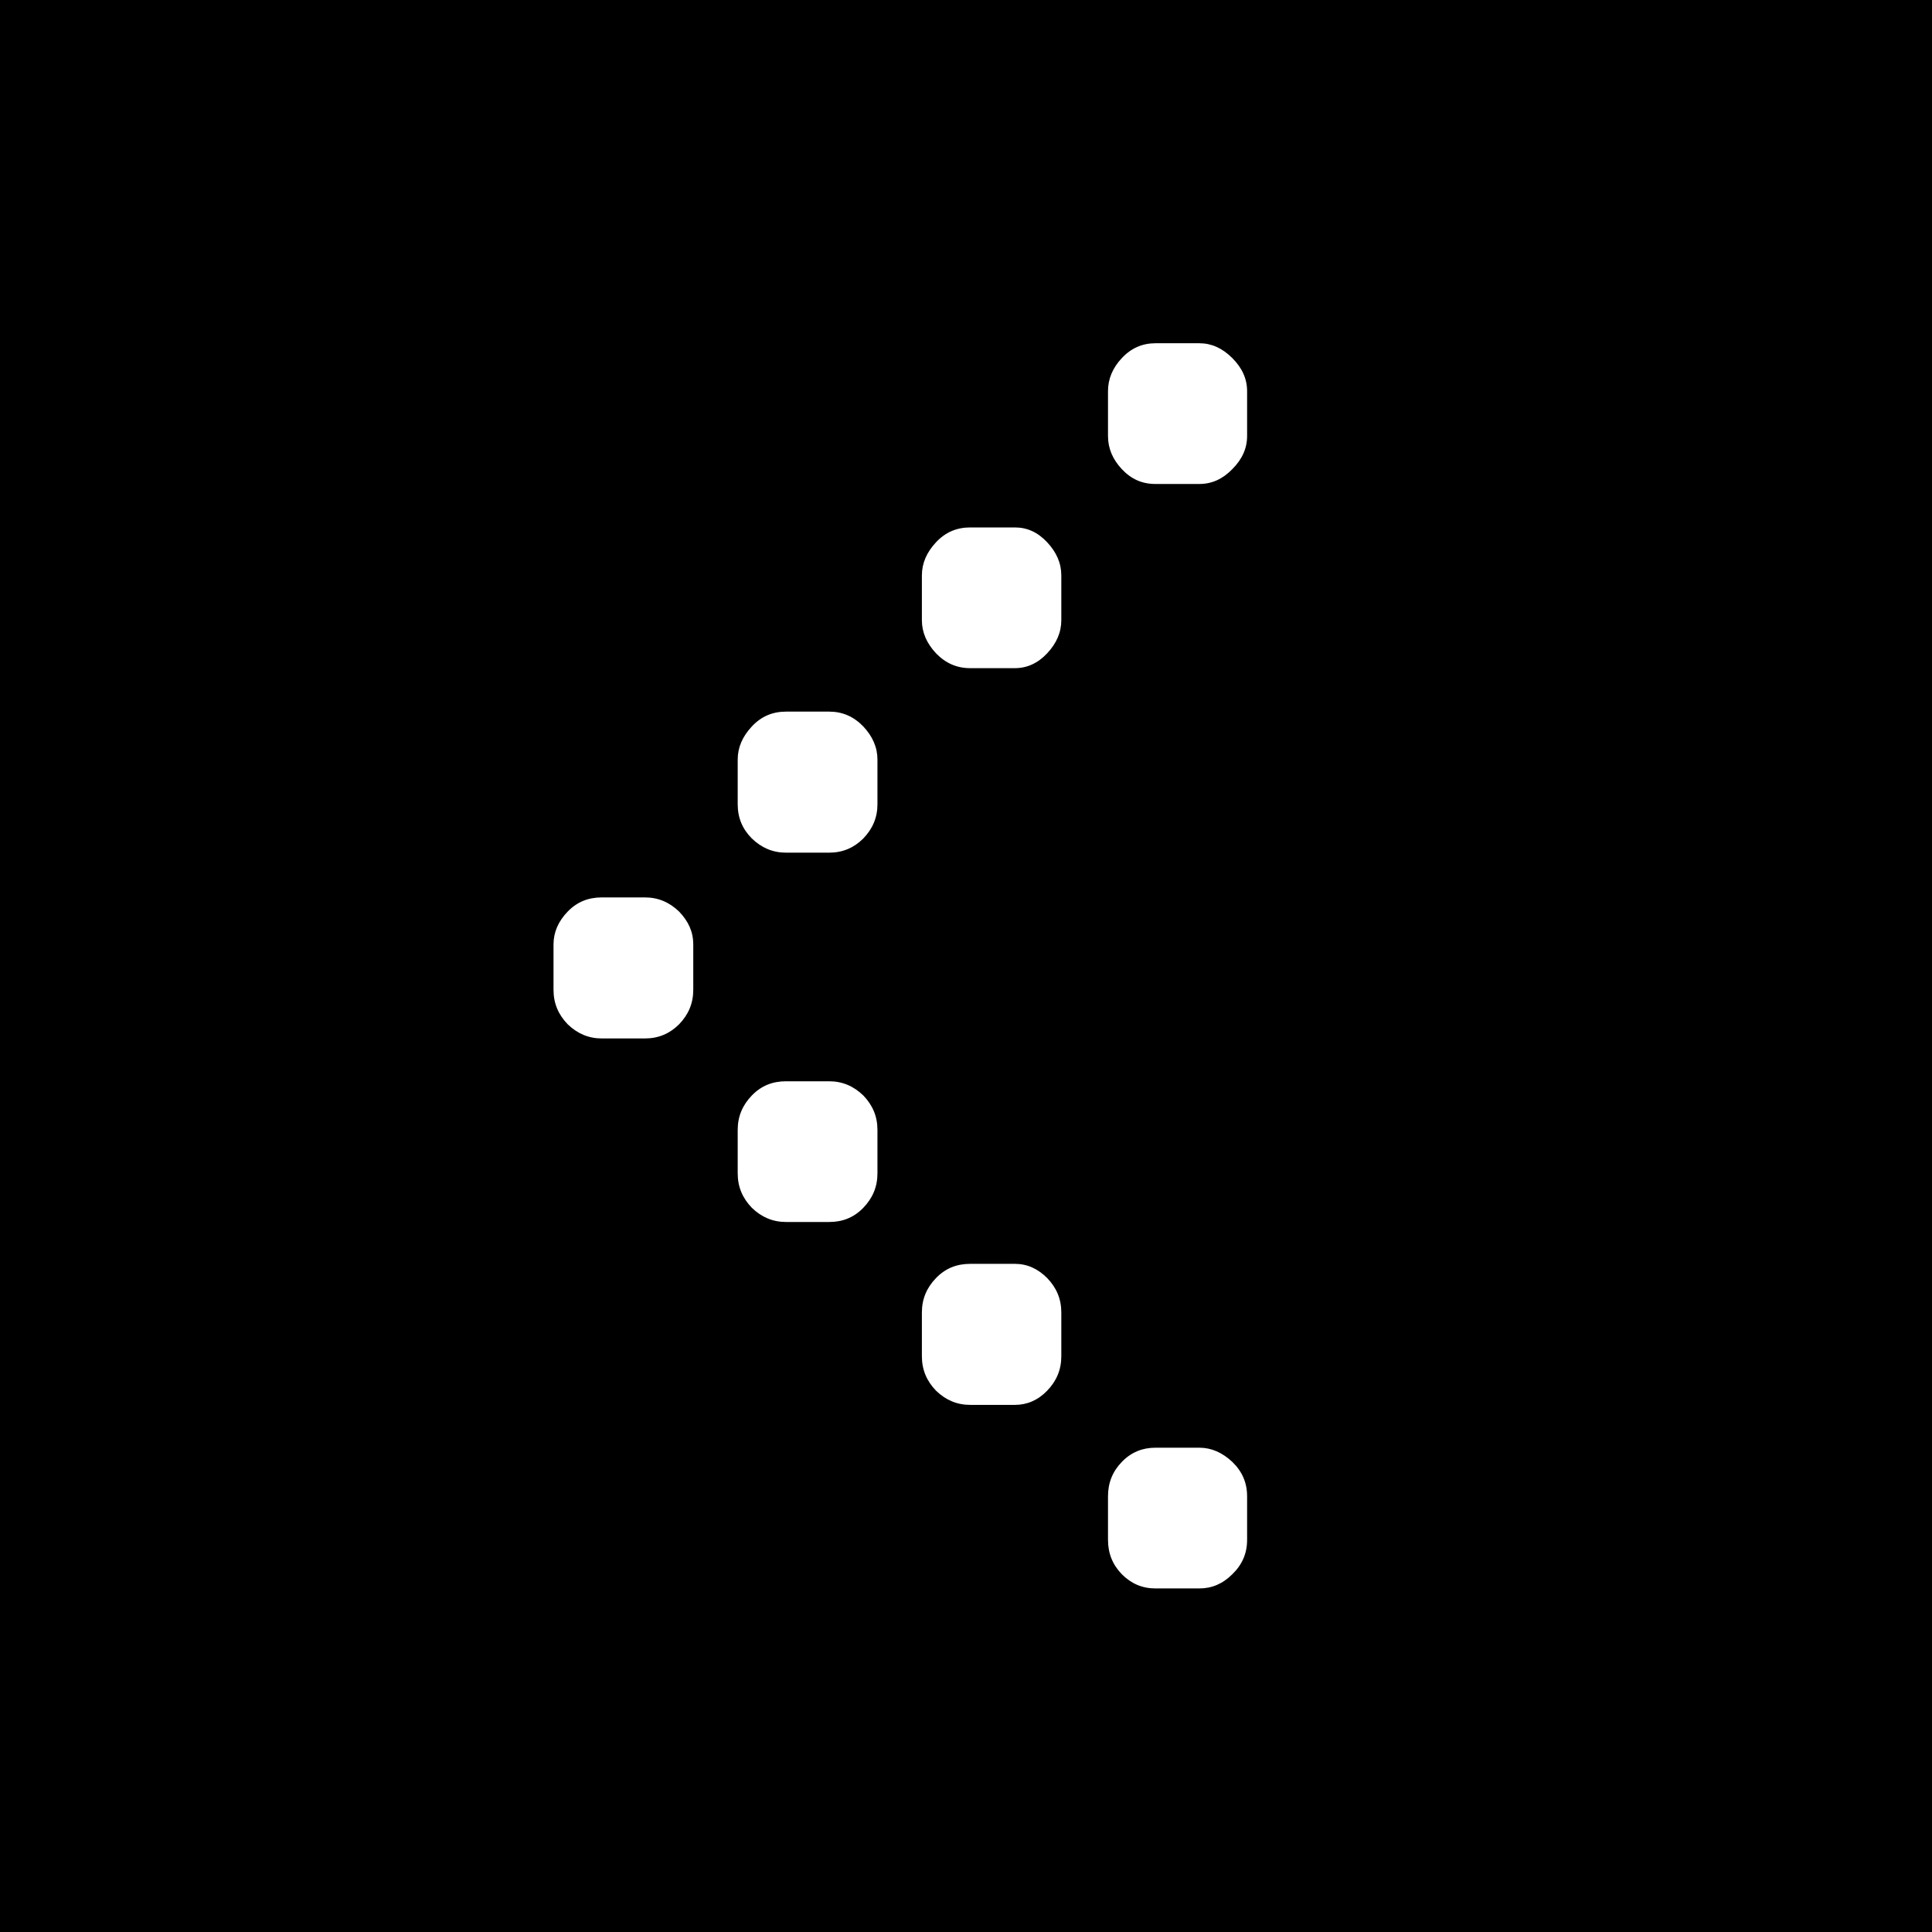
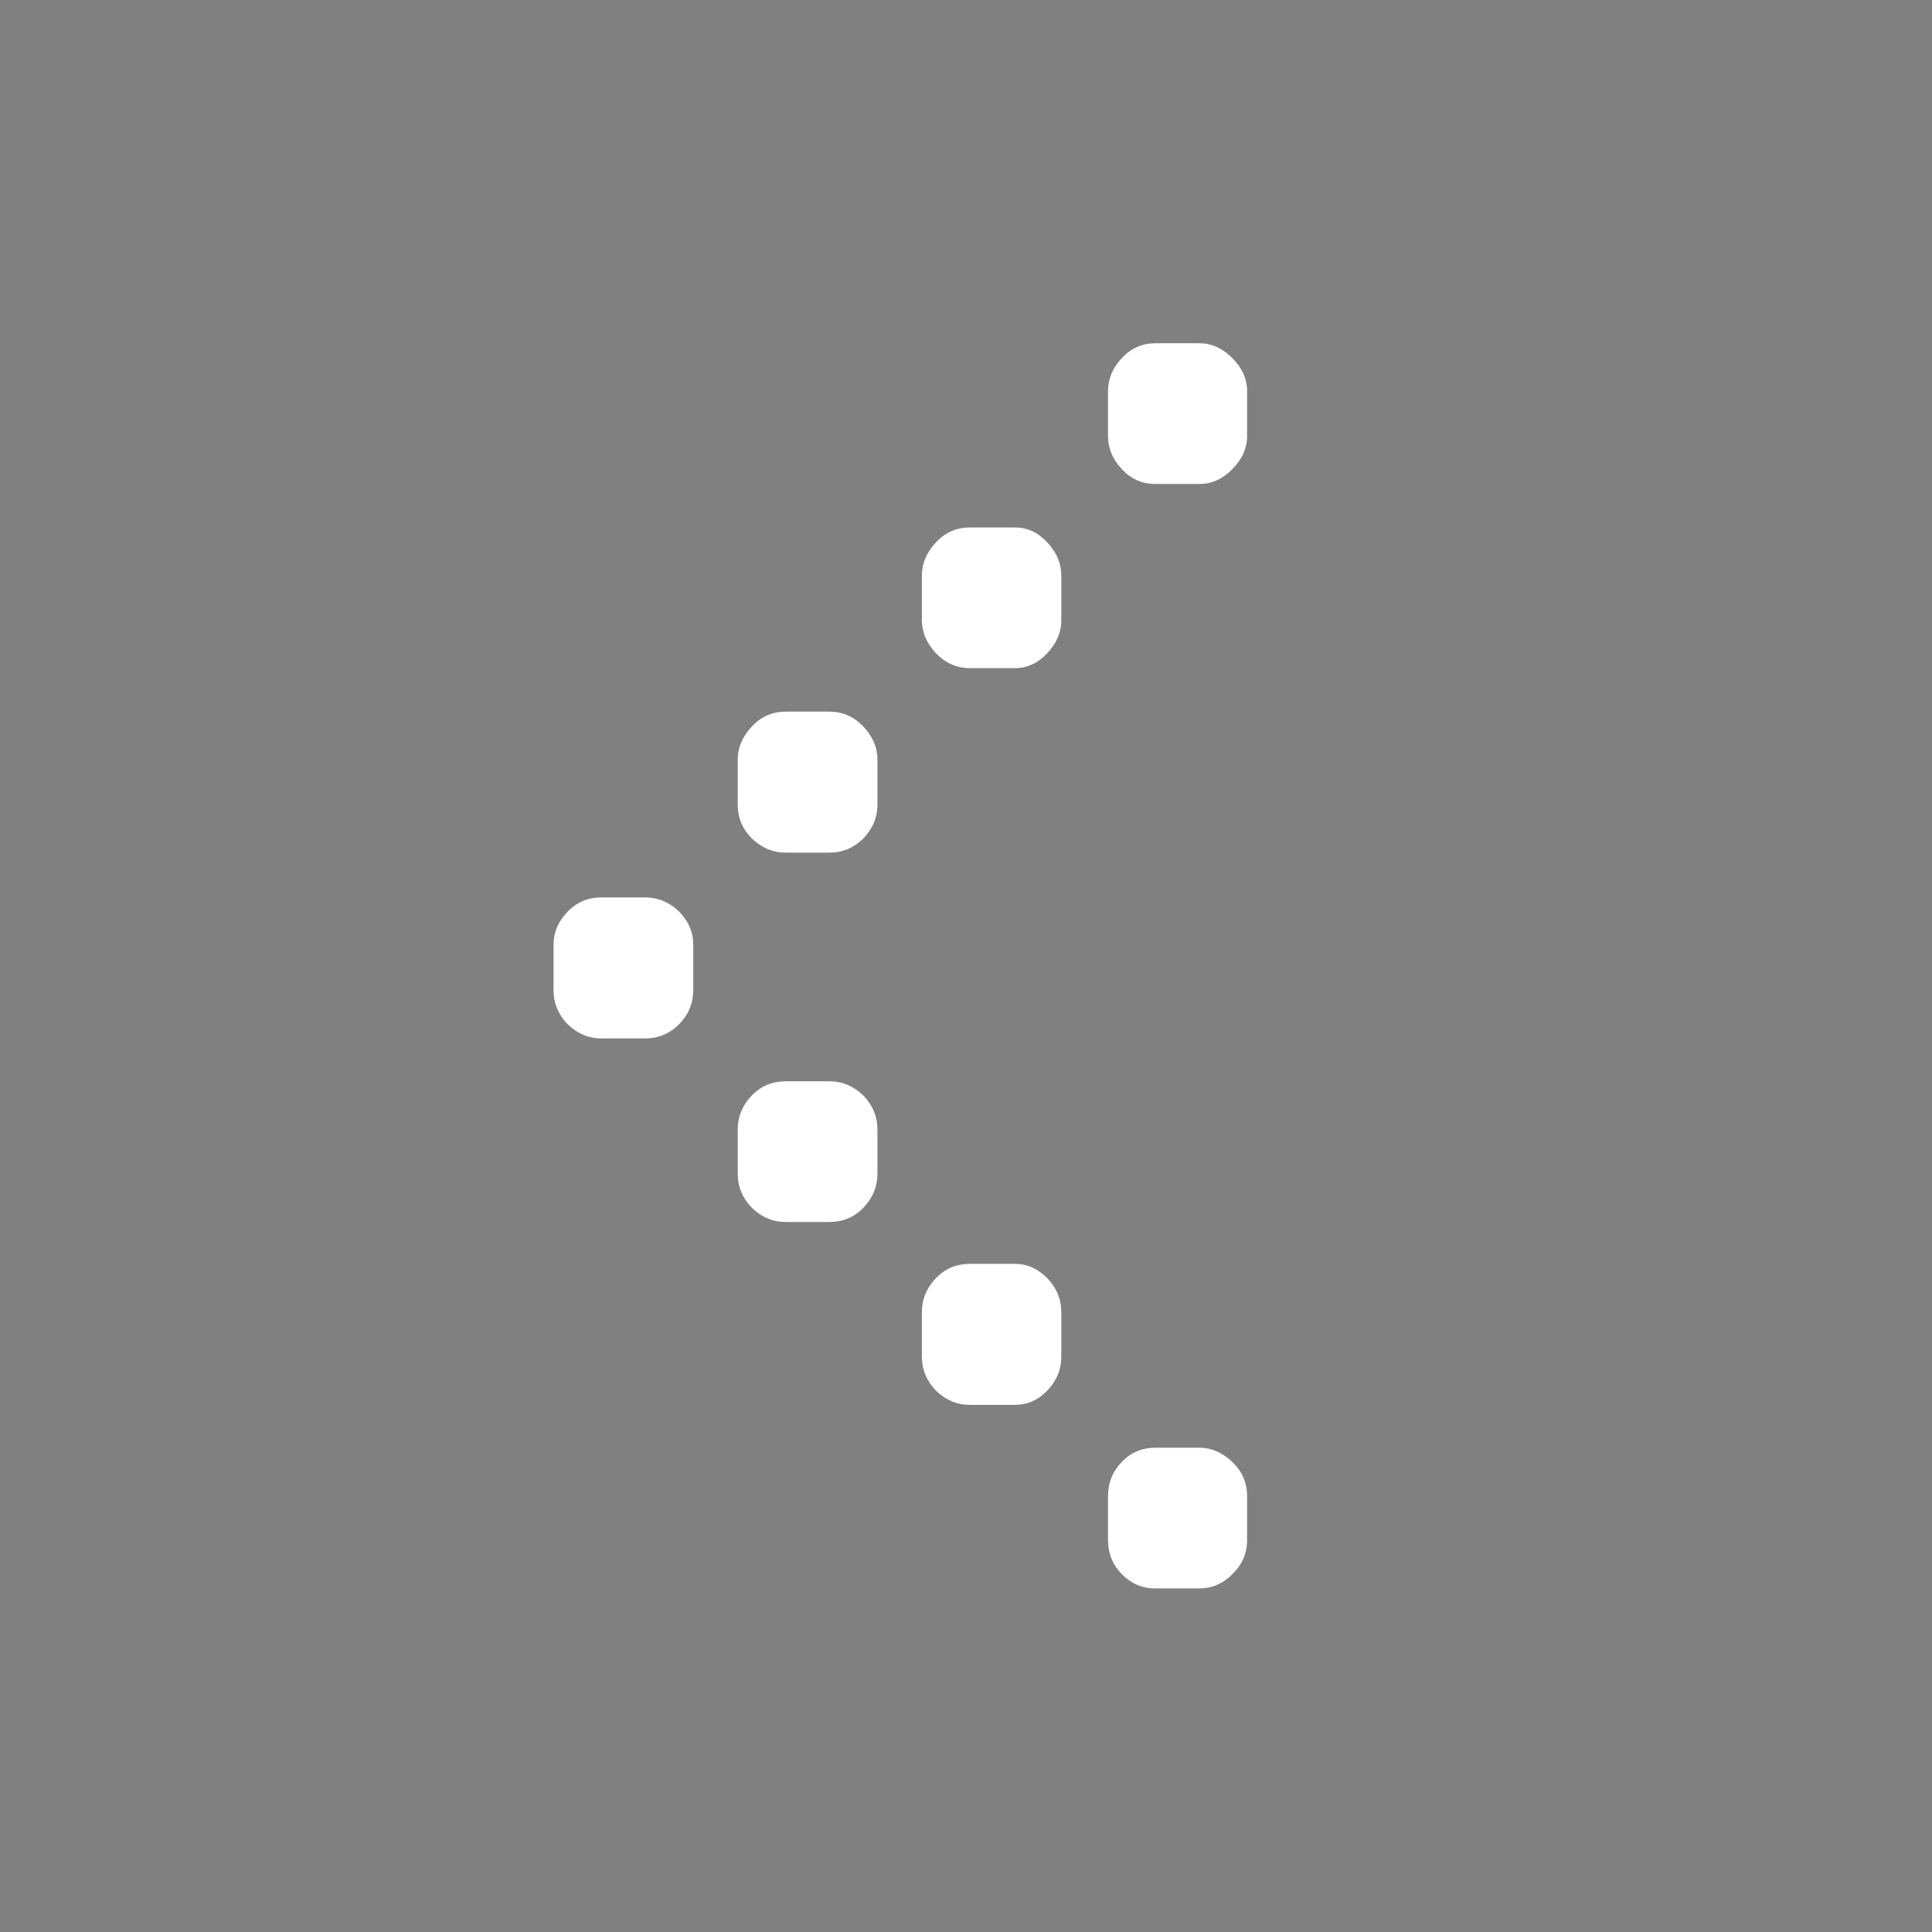
<svg xmlns="http://www.w3.org/2000/svg" id="_レイヤー_2" width="60" height="60" viewBox="0 0 60 60">
  <rect x="0" y="0" width="60" height="60" fill="#808080" stroke="none" />
  <defs>
    <style>.cls-1{fill:#fff;}</style>
  </defs>
  <g id="PC-02_TOP">
-     <rect width="60" height="60" transform="translate(60 60) rotate(180)" />
    <path class="cls-1" d="M38.27,45.4c.31.3.46.65.46,1.07v1.35c0,.42-.15.77-.46,1.07-.3.3-.64.44-1.02.44h-1.37c-.41,0-.75-.15-1.04-.44-.29-.3-.43-.65-.43-1.07v-1.35c0-.42.14-.77.43-1.07.29-.3.64-.44,1.04-.44h1.37c.37,0,.71.15,1.02.44ZM38.27,11.12c.31.31.46.65.46,1.03v1.39c0,.38-.15.72-.46,1.03-.3.31-.64.46-1.02.46h-1.37c-.41,0-.75-.15-1.04-.46-.29-.31-.43-.65-.43-1.03v-1.39c0-.38.14-.72.43-1.03.29-.31.64-.46,1.04-.46h1.37c.37,0,.71.15,1.02.46ZM32.52,39.69c.29.3.44.65.44,1.07v1.36c0,.42-.15.77-.44,1.07-.29.3-.63.44-1,.44h-1.39c-.41,0-.76-.15-1.06-.44-.29-.3-.44-.65-.44-1.07v-1.36c0-.42.15-.77.44-1.07.29-.3.64-.44,1.06-.44h1.39c.38,0,.71.15,1,.44ZM32.52,16.84c.29.31.44.65.44,1.03v1.39c0,.38-.15.72-.44,1.03-.29.31-.63.46-1,.46h-1.39c-.41,0-.76-.15-1.06-.46-.29-.31-.44-.65-.44-1.03v-1.39c0-.38.15-.72.44-1.03.29-.31.64-.46,1.06-.46h1.39c.38,0,.71.15,1,.46ZM26.81,34.02c.29.3.44.65.44,1.07v1.35c0,.42-.15.77-.44,1.07-.29.3-.64.44-1.06.44h-1.34c-.41,0-.76-.15-1.06-.44-.29-.3-.44-.65-.44-1.07v-1.35c0-.42.15-.77.44-1.07.29-.3.64-.44,1.06-.44h1.34c.41,0,.76.15,1.06.44ZM26.81,22.56c.29.31.44.65.44,1.03v1.39c0,.41-.15.76-.44,1.06-.29.29-.64.44-1.06.44h-1.34c-.41,0-.76-.15-1.06-.44-.29-.29-.44-.64-.44-1.06v-1.39c0-.38.15-.72.44-1.03.29-.31.64-.46,1.06-.46h1.34c.41,0,.76.15,1.06.46ZM21.09,28.31c.29.3.44.63.44,1.02v1.41c0,.42-.15.77-.44,1.07-.29.29-.64.44-1.06.44h-1.34c-.41,0-.76-.15-1.06-.44-.29-.3-.44-.65-.44-1.07v-1.41c0-.38.15-.72.44-1.02.29-.3.64-.44,1.06-.44h1.34c.41,0,.76.15,1.06.44Z" />
  </g>
</svg>